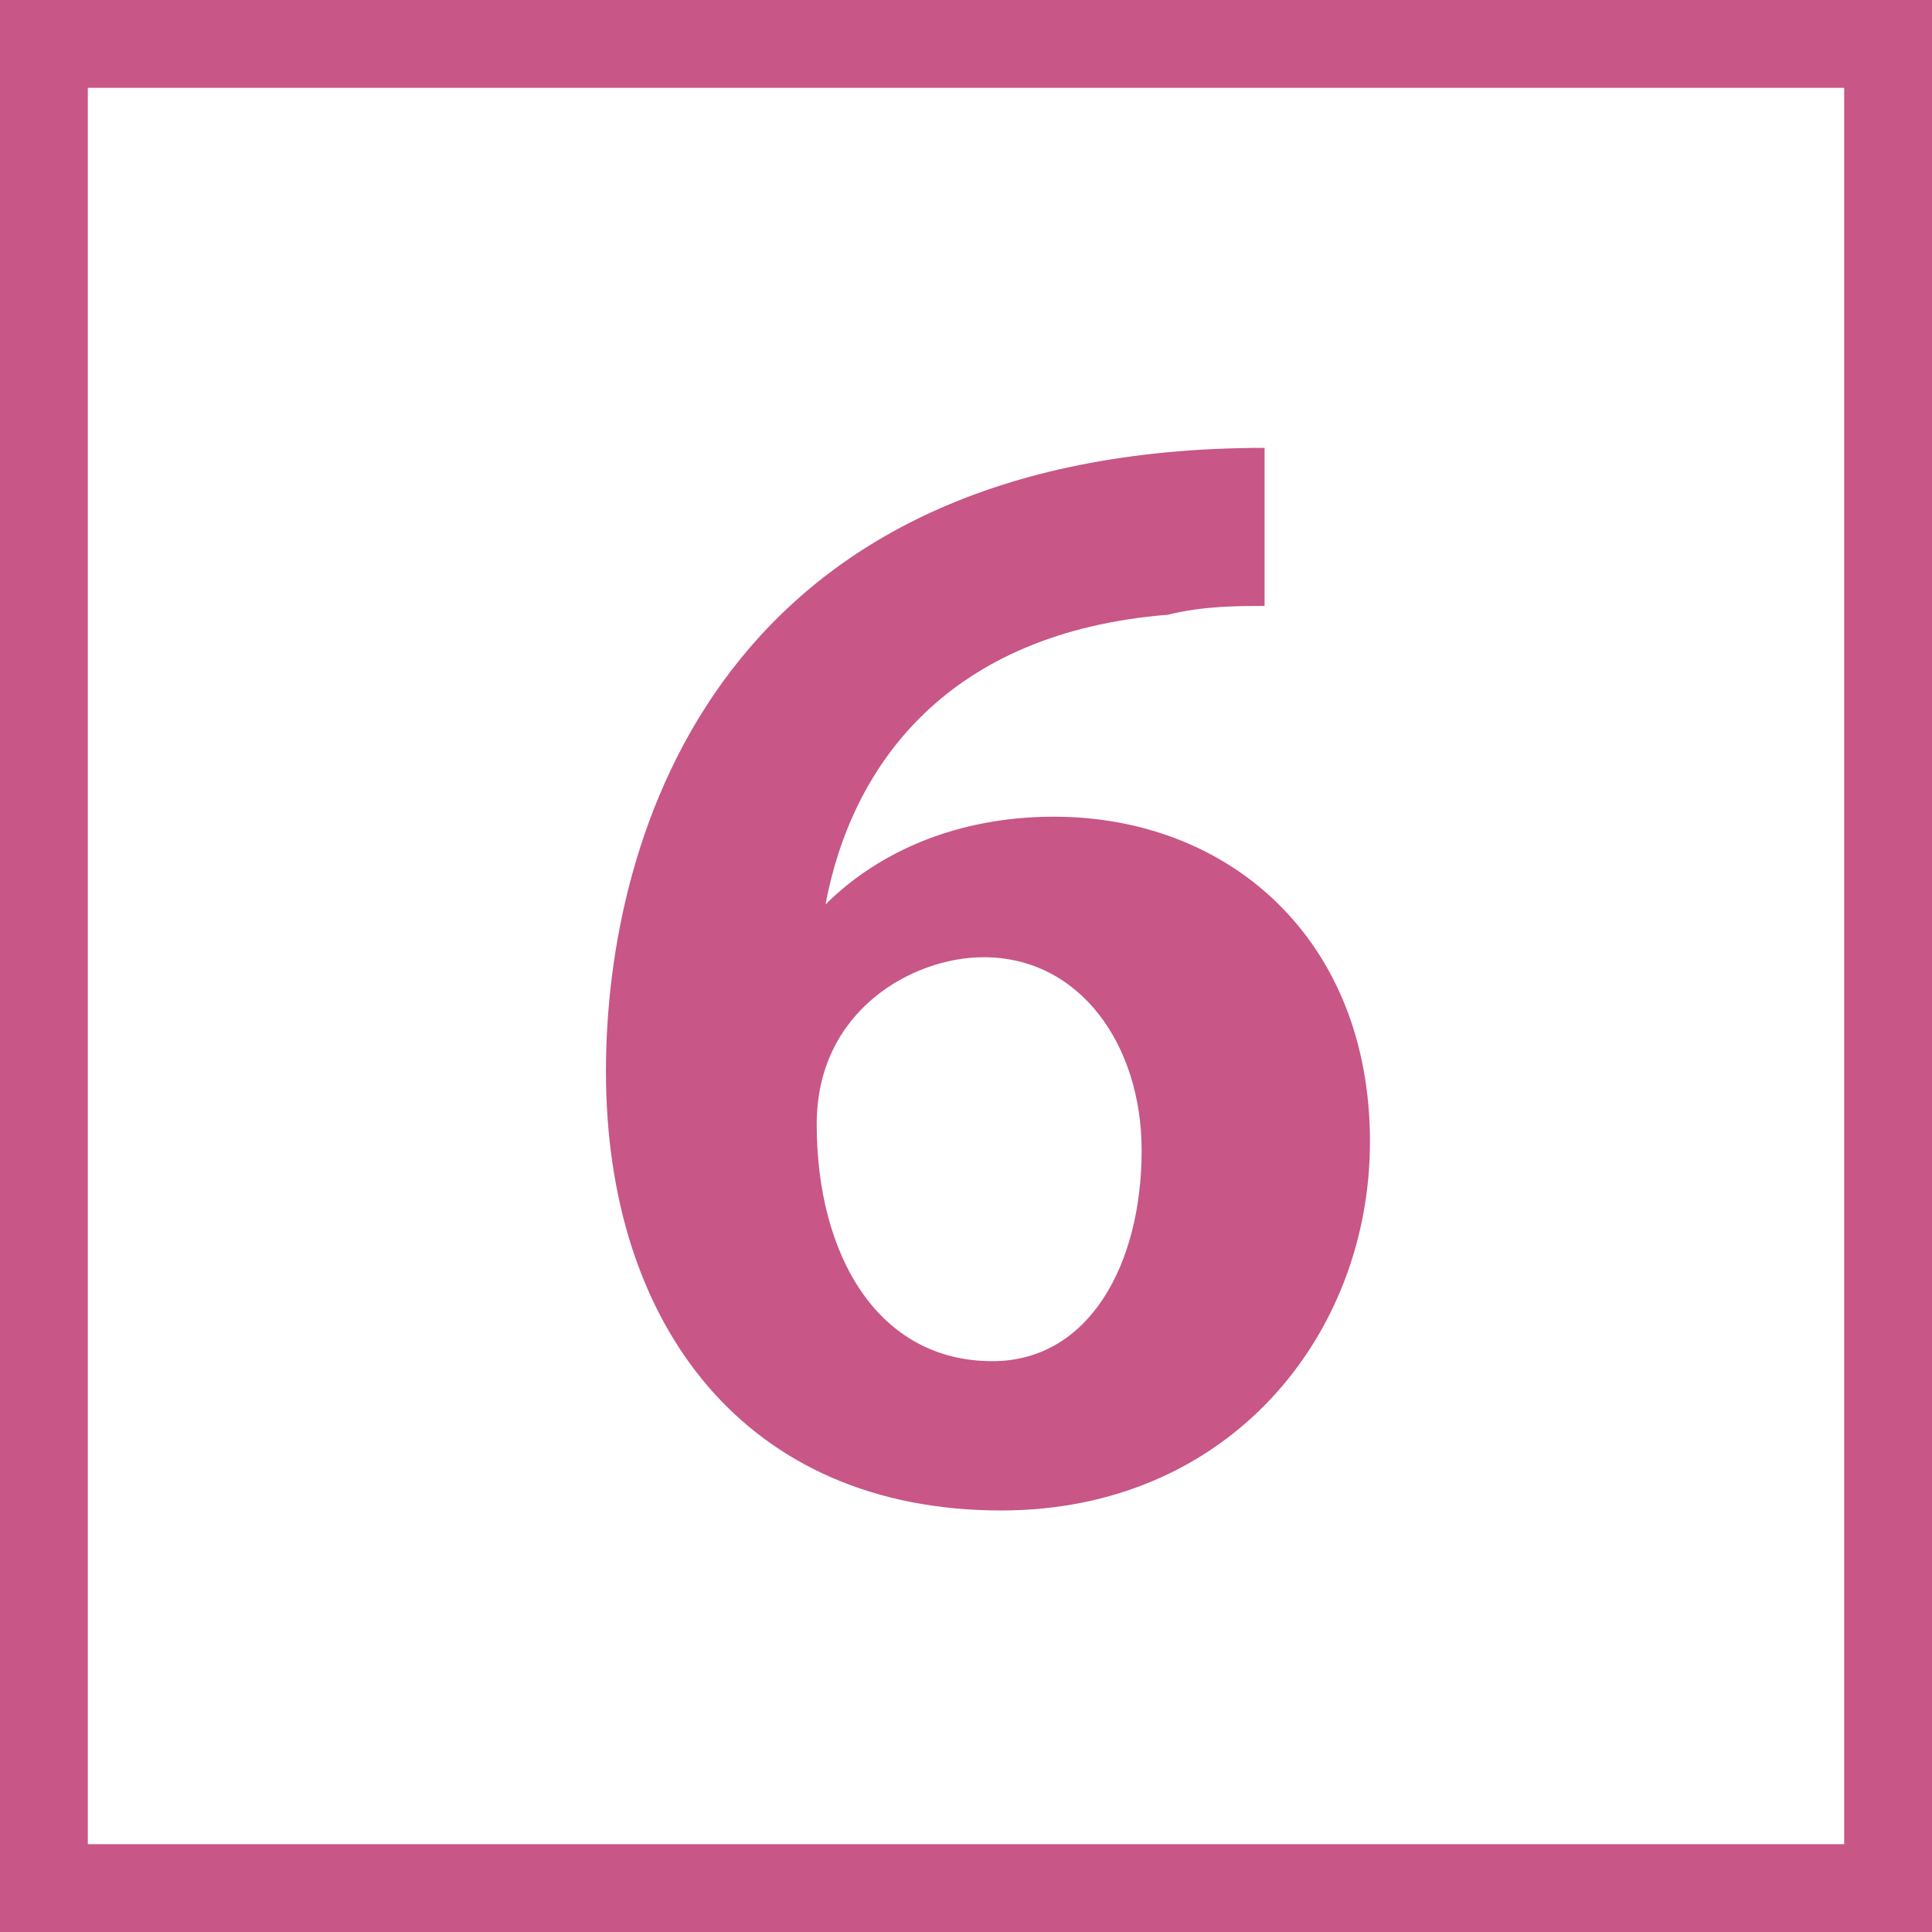
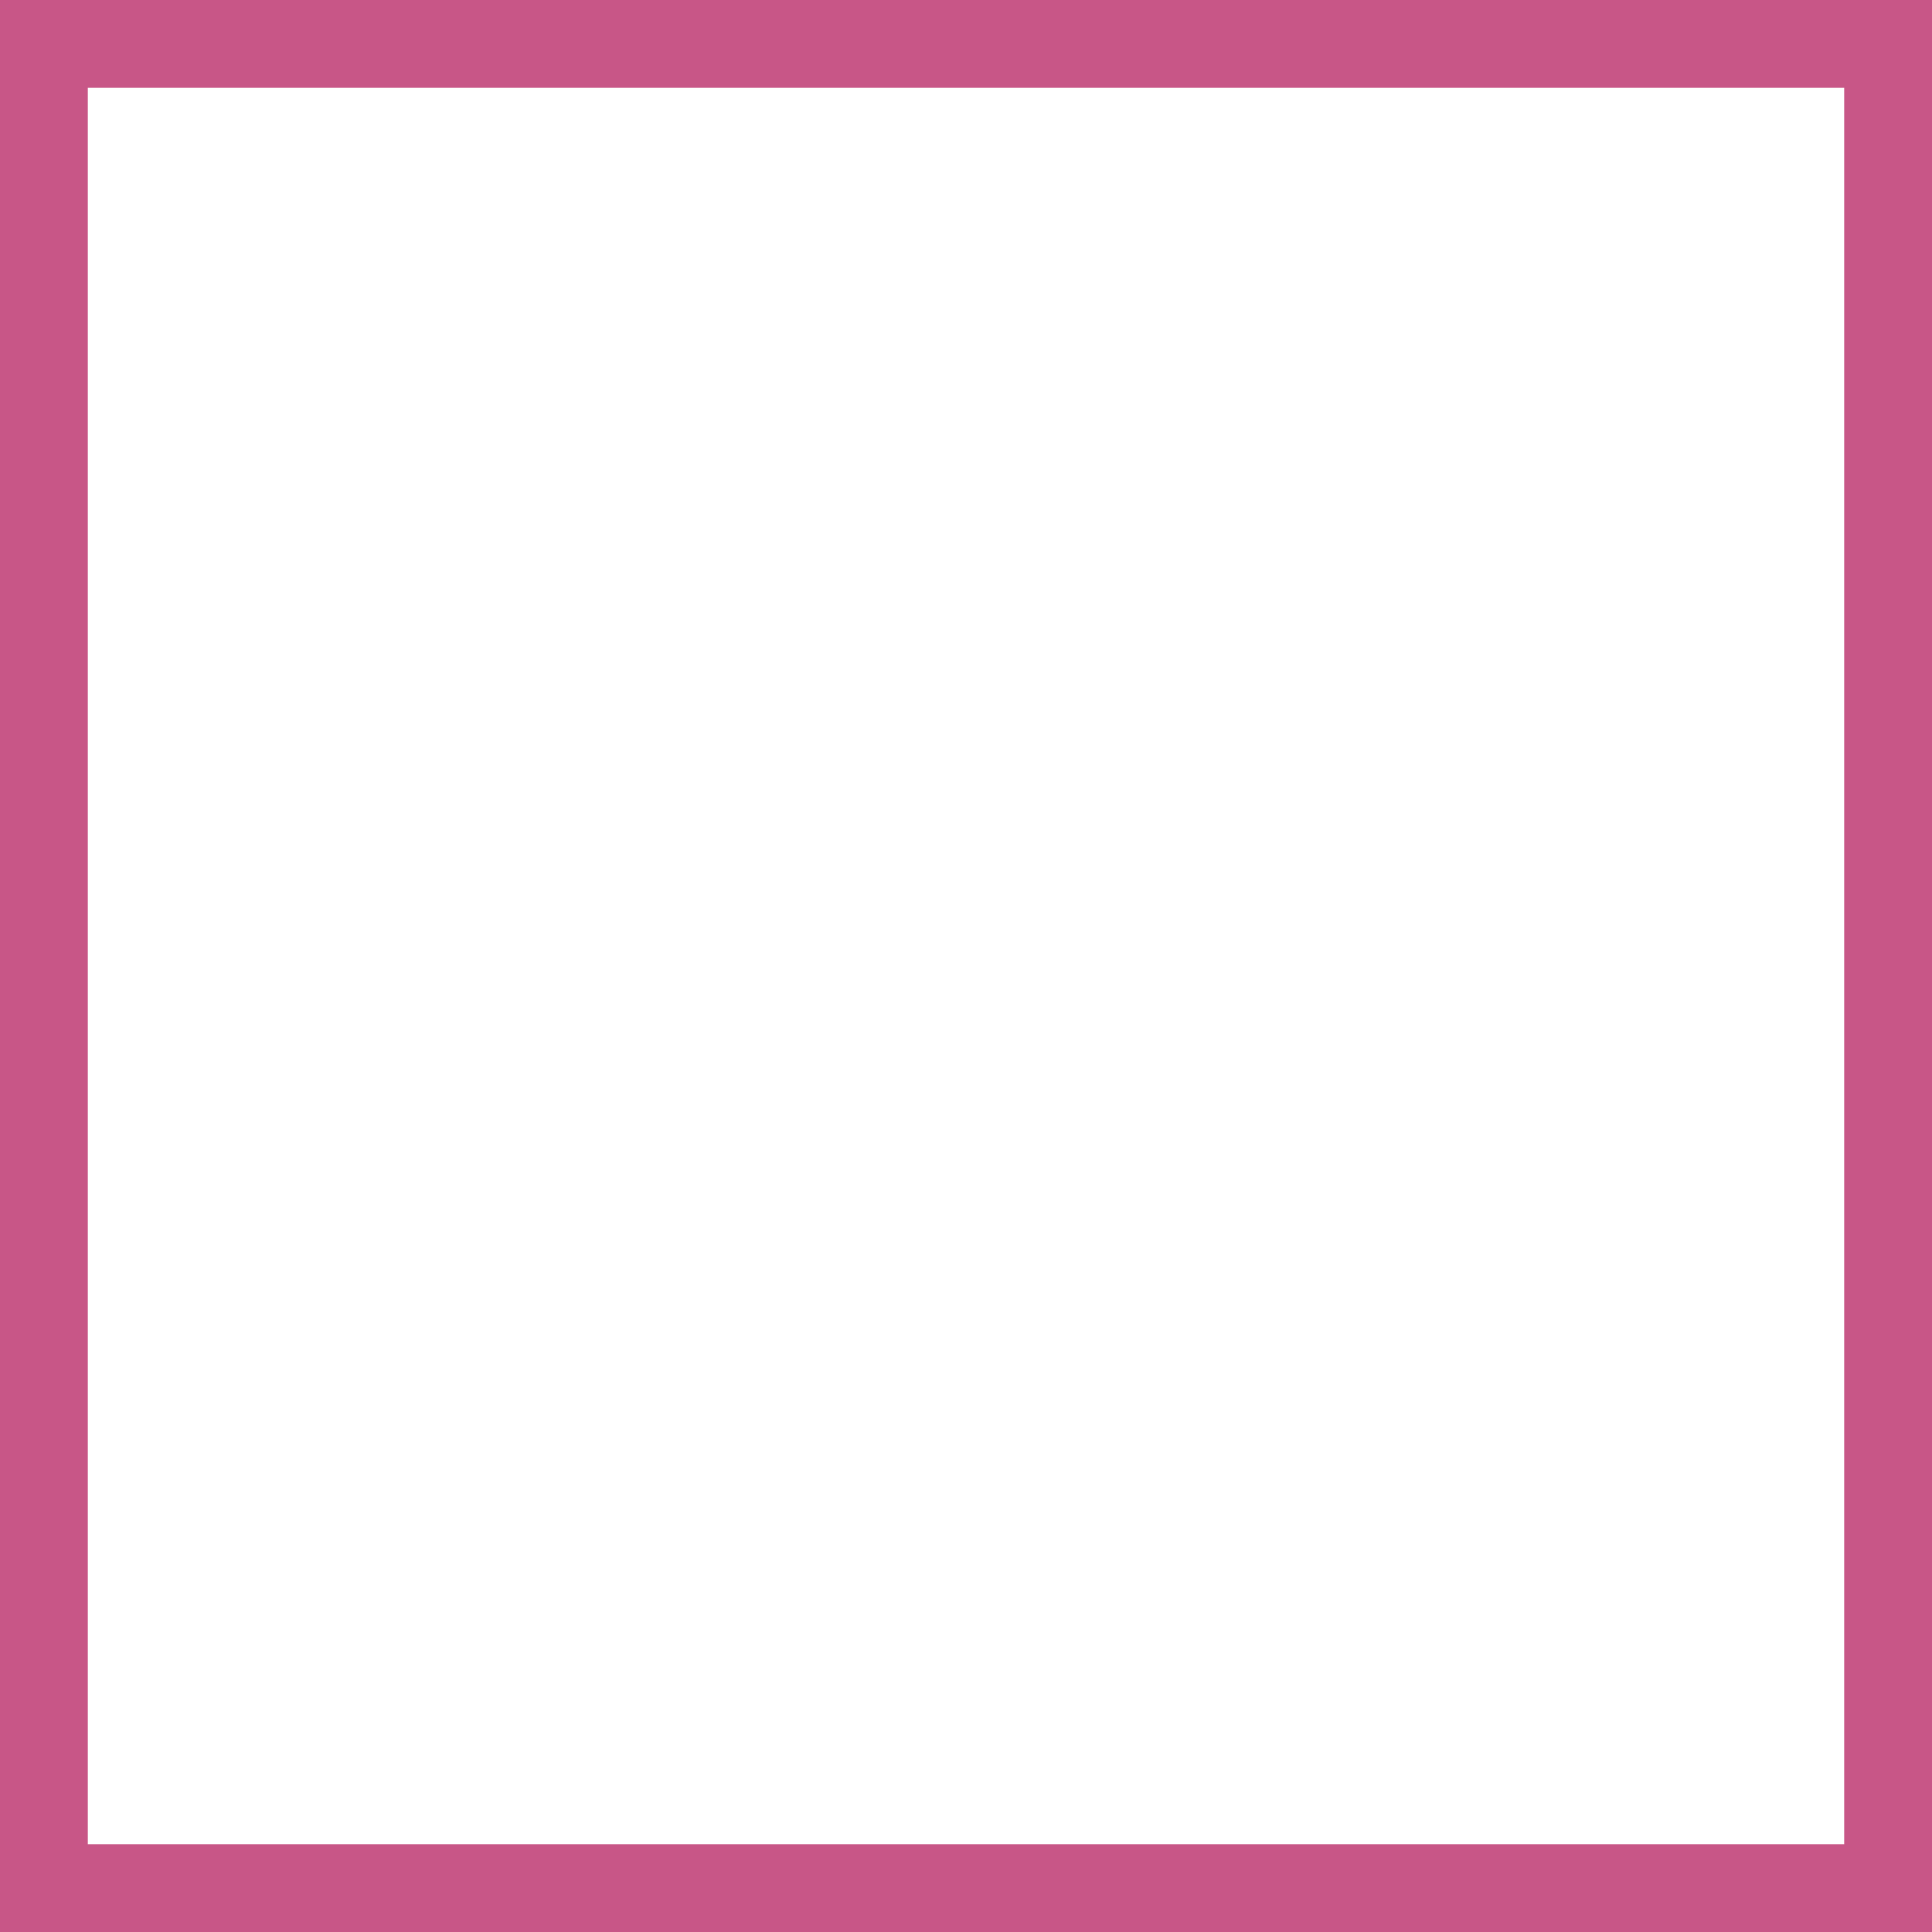
<svg xmlns="http://www.w3.org/2000/svg" version="1.1" id="レイヤー_1" x="0px" y="0px" viewBox="0 0 22 22" style="enable-background:new 0 0 22 22;" xml:space="preserve">
  <style>
	.st0{fill:#C85687;}
</style>
  <g>
    <g>
      <g>
-         <path class="st0" d="M9.4,10.3c0.6-0.6,1.5-1,2.6-1c2,0,3.6,1.4,3.6,3.7c0,2.2-1.6,4.2-4.2,4.2c-2.9,0-4.5-2.1-4.5-5     c0-2.7,1.3-7.1,7.5-7.1v1.8c-0.3,0-0.7,0-1.1,0.1C10.8,7.2,9.7,8.7,9.4,10.3L9.4,10.3z M13,13.1c0-1.2-0.7-2.2-1.8-2.2     c-0.8,0-1.9,0.6-1.9,1.9c0,1.5,0.7,2.7,2,2.7C12.4,15.5,13,14.4,13,13.1z" />
-       </g>
+         </g>
    </g>
  </g>
  <g>
    <path class="st0" d="M21,1v20H1V1H21 M22,0H0v22h22V0L22,0z" />
  </g>
</svg>